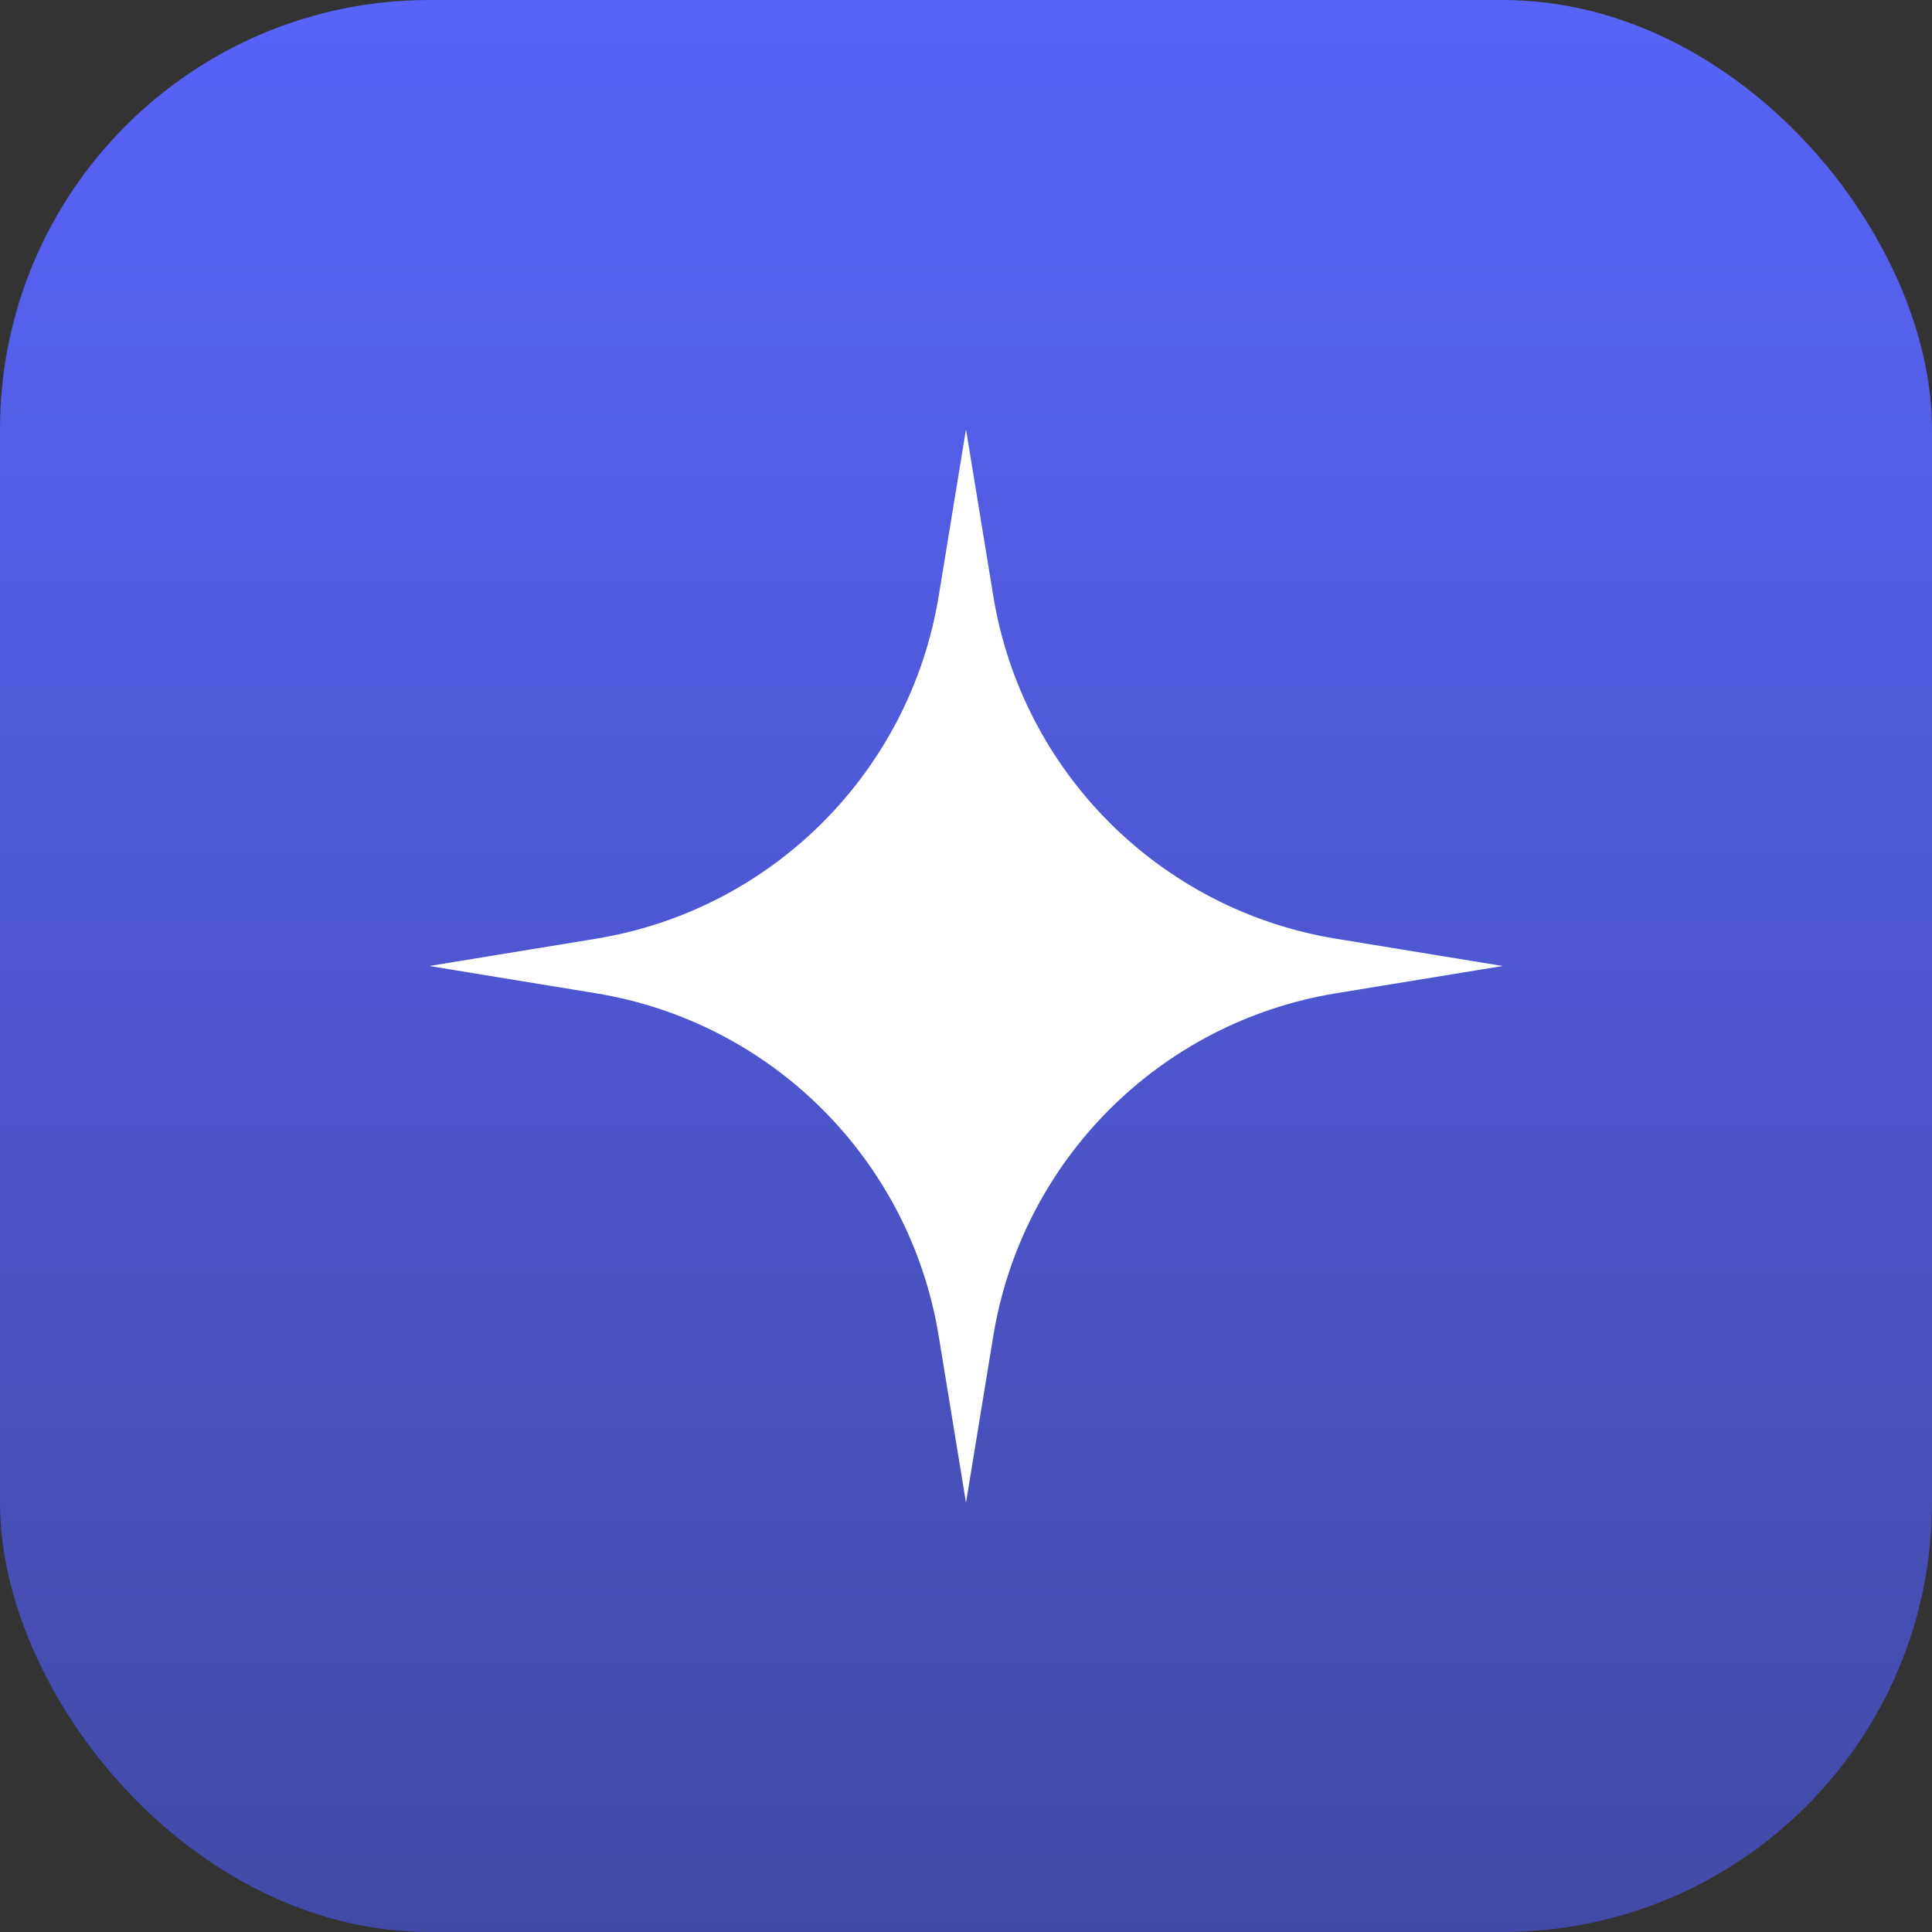
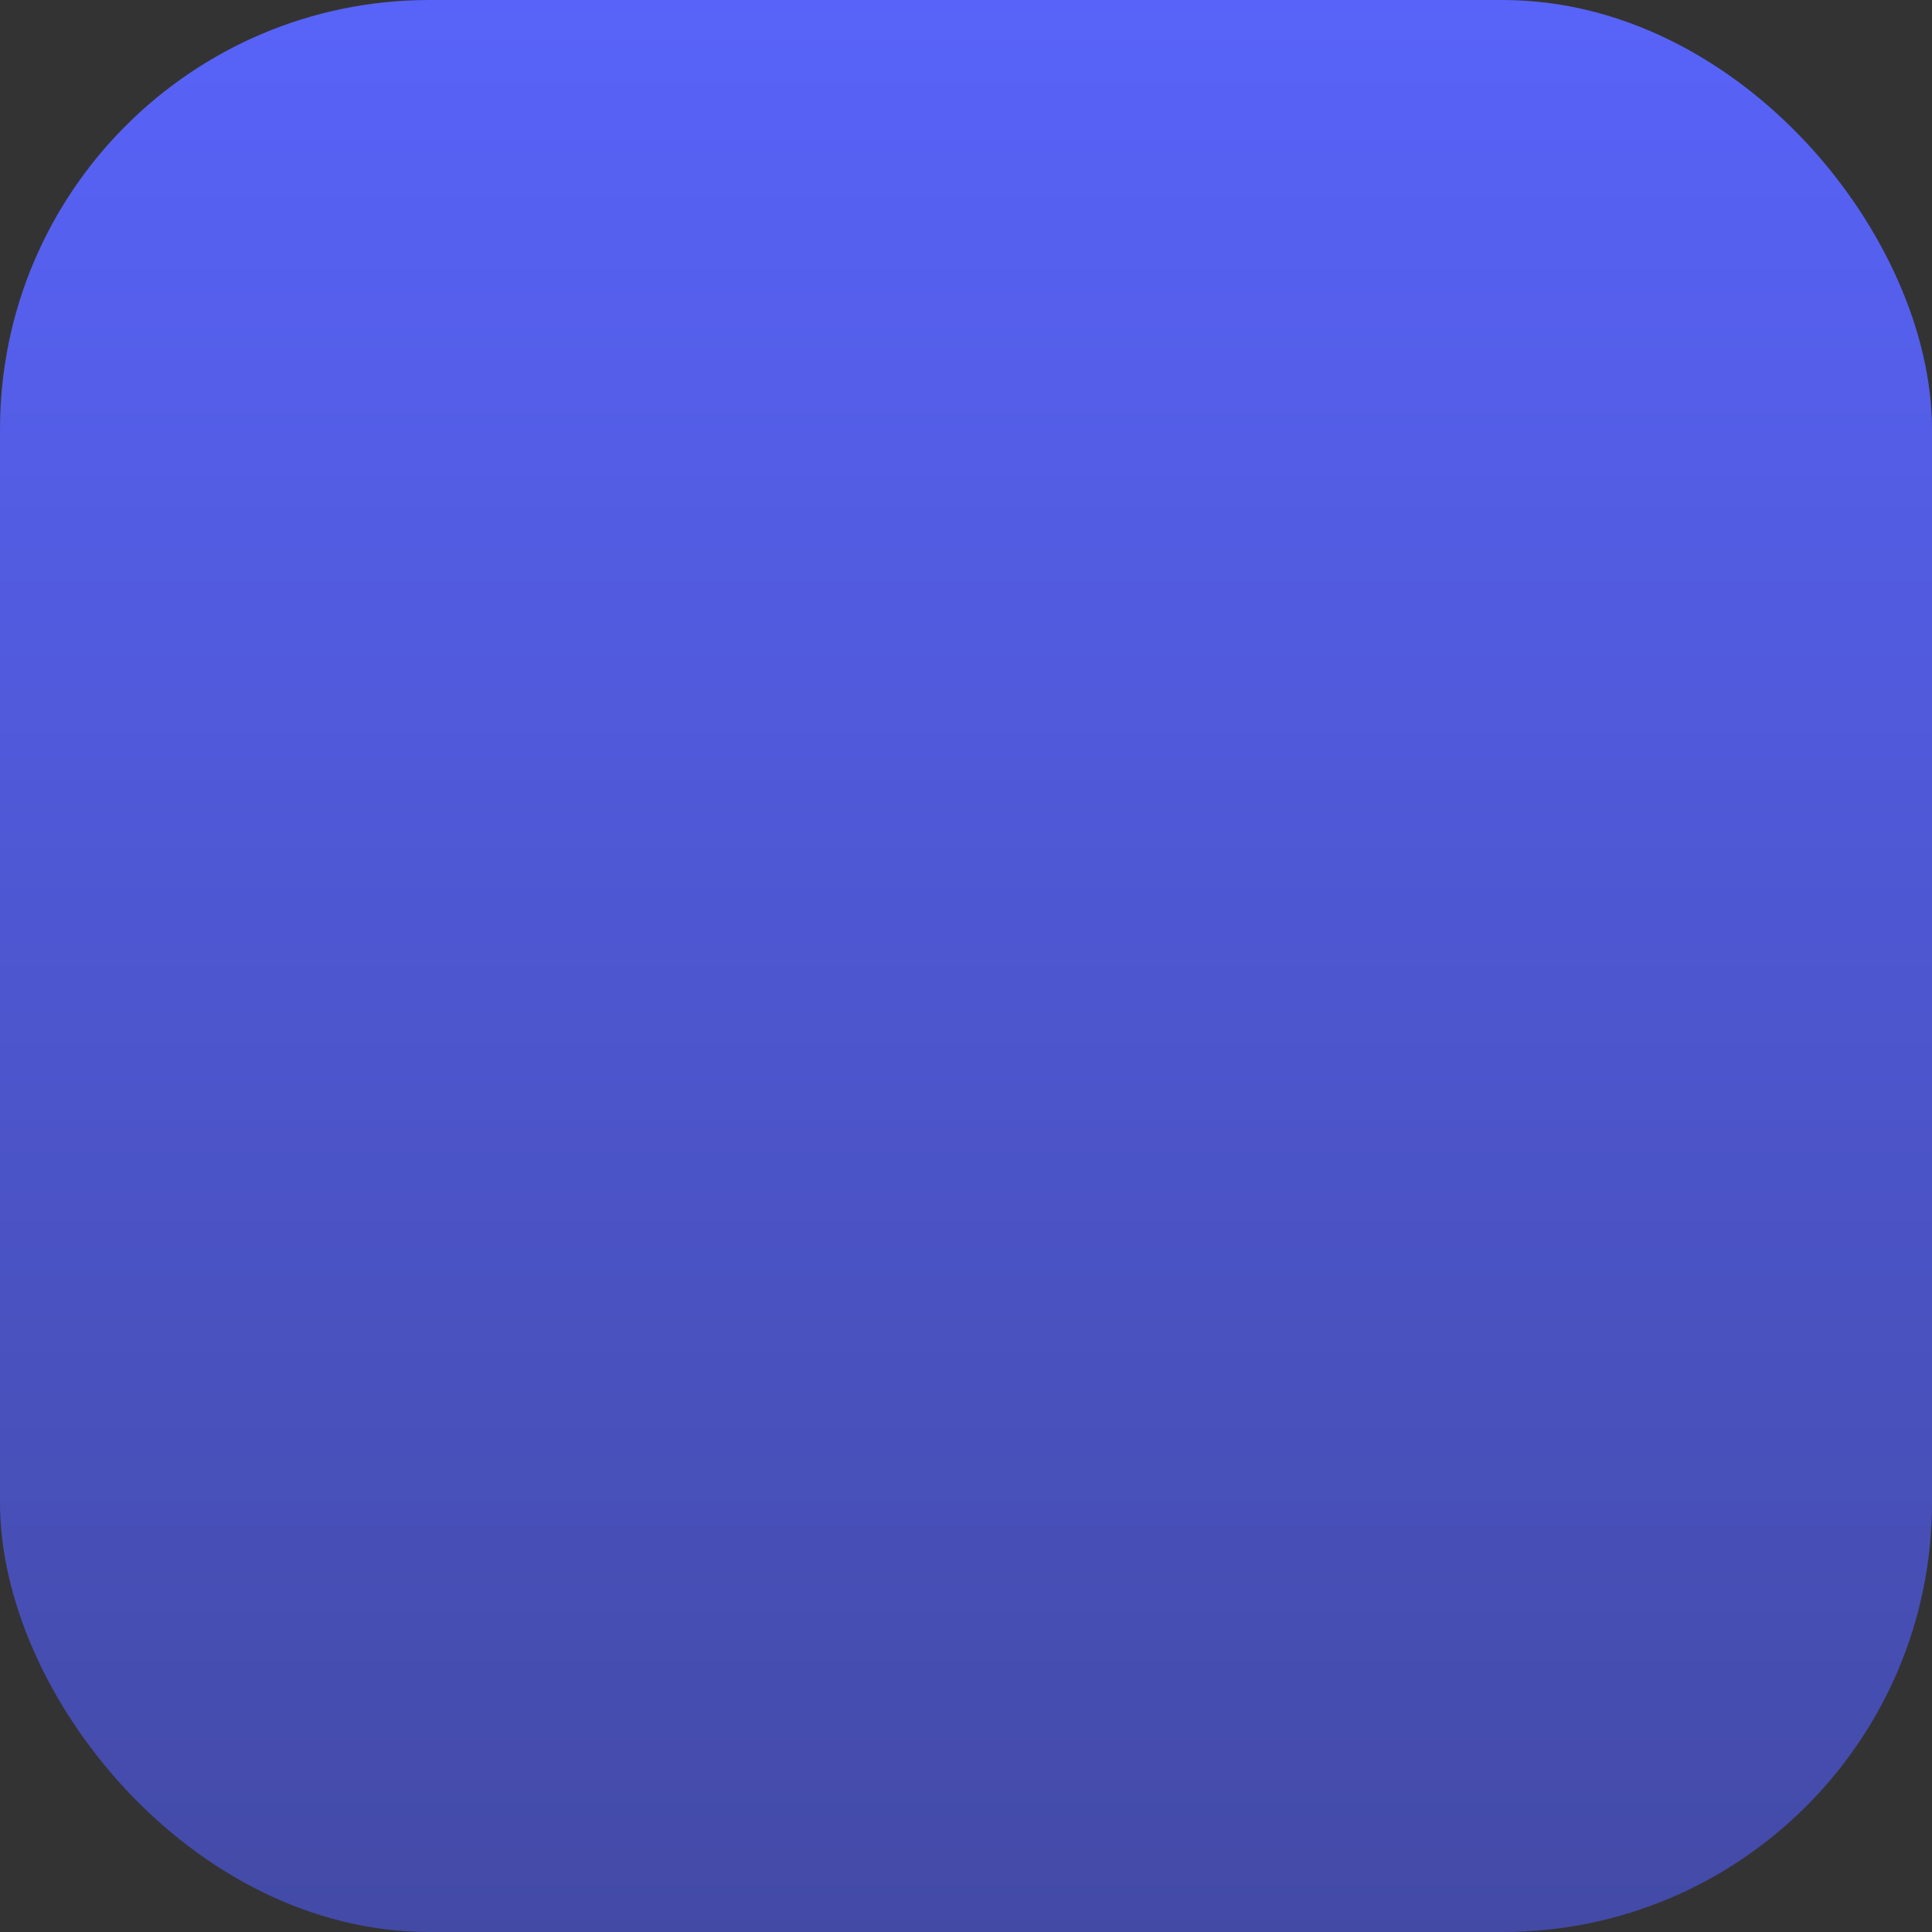
<svg xmlns="http://www.w3.org/2000/svg" width="45" height="45" viewBox="0 0 45 45" fill="none">
  <rect x="0" y="0" width="45" height="45" fill="#333333" stroke="none" />
  <rect width="45" height="45" rx="10" fill="url(#paint0_linear_1508_2823)" />
-   <path d="M21.864 13.884L22.5 10L23.136 13.884C23.806 17.98 27.02 21.194 31.116 21.864L35 22.5L31.116 23.136C27.02 23.806 23.806 27.02 23.136 31.116L22.5 35L21.864 31.116C21.194 27.02 17.98 23.806 13.884 23.136L10 22.5L13.884 21.864C17.98 21.194 21.194 17.98 21.864 13.884Z" fill="white" />
  <defs>
    <linearGradient id="paint0_linear_1508_2823" x1="22.5" y1="0" x2="22.5" y2="45" gradientUnits="userSpaceOnUse">
      <stop stop-color="#5863F9" />
      <stop offset="1" stop-color="#434AA6" />
    </linearGradient>
  </defs>
</svg>